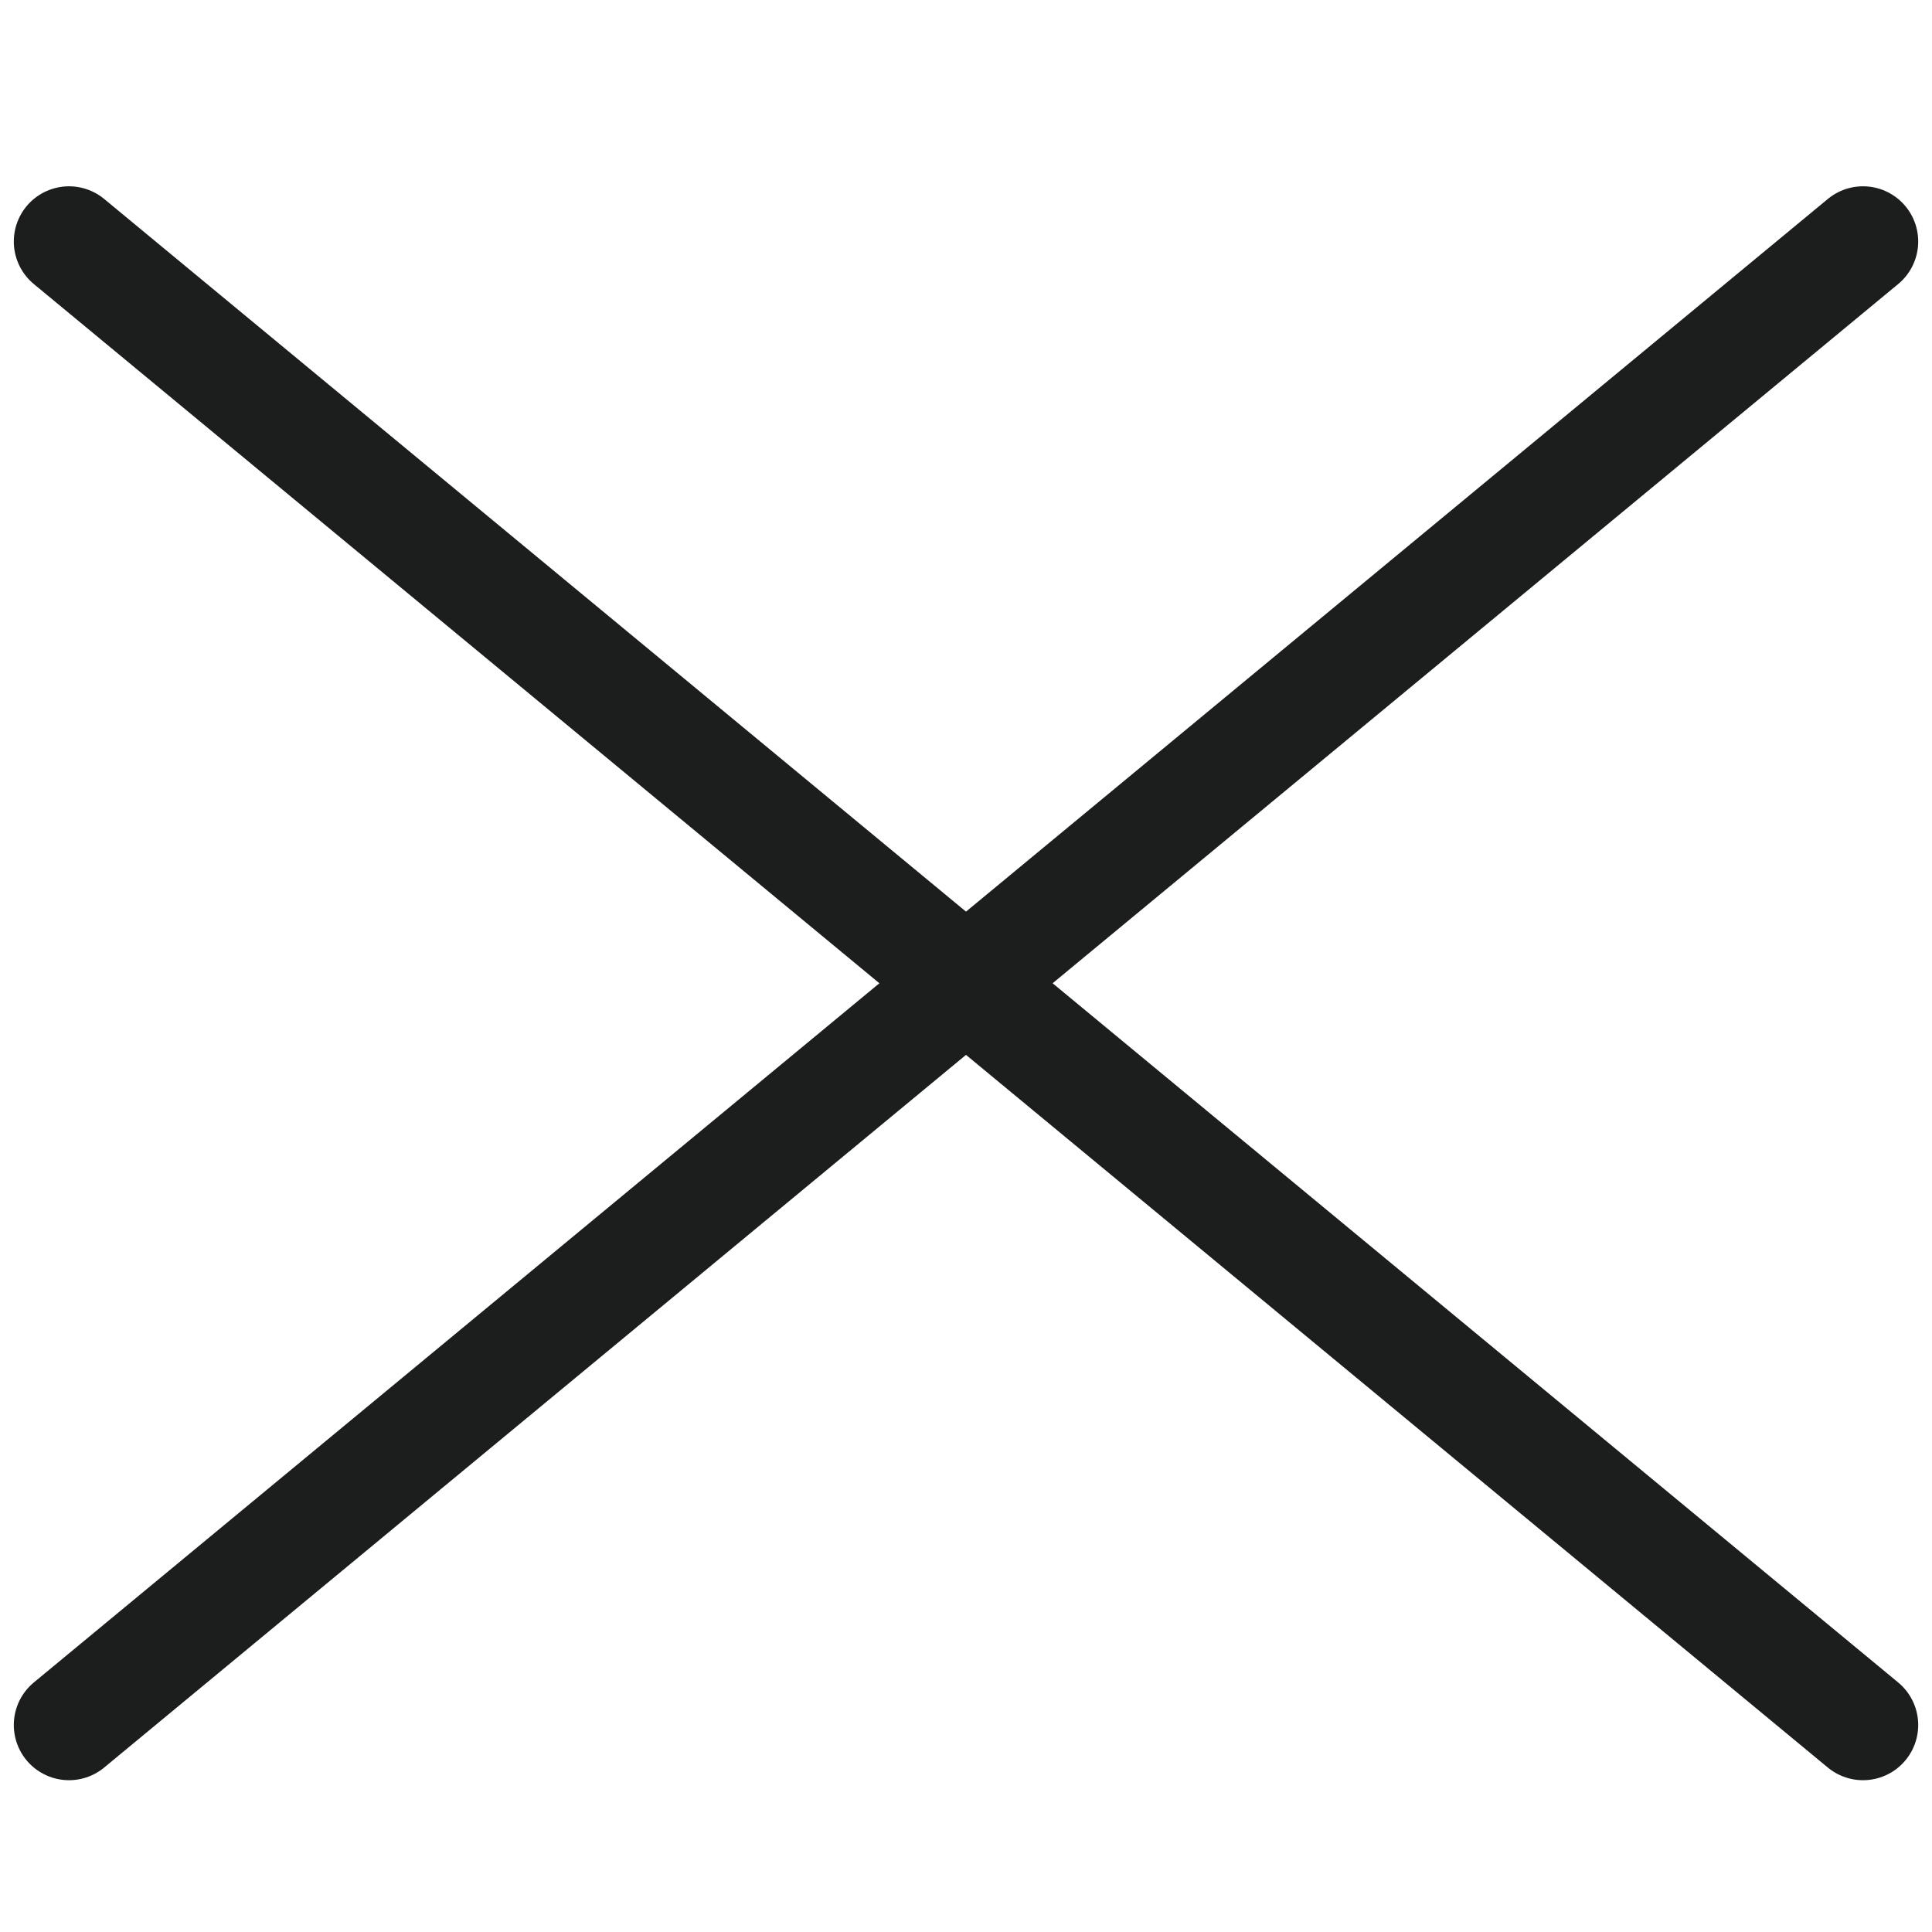
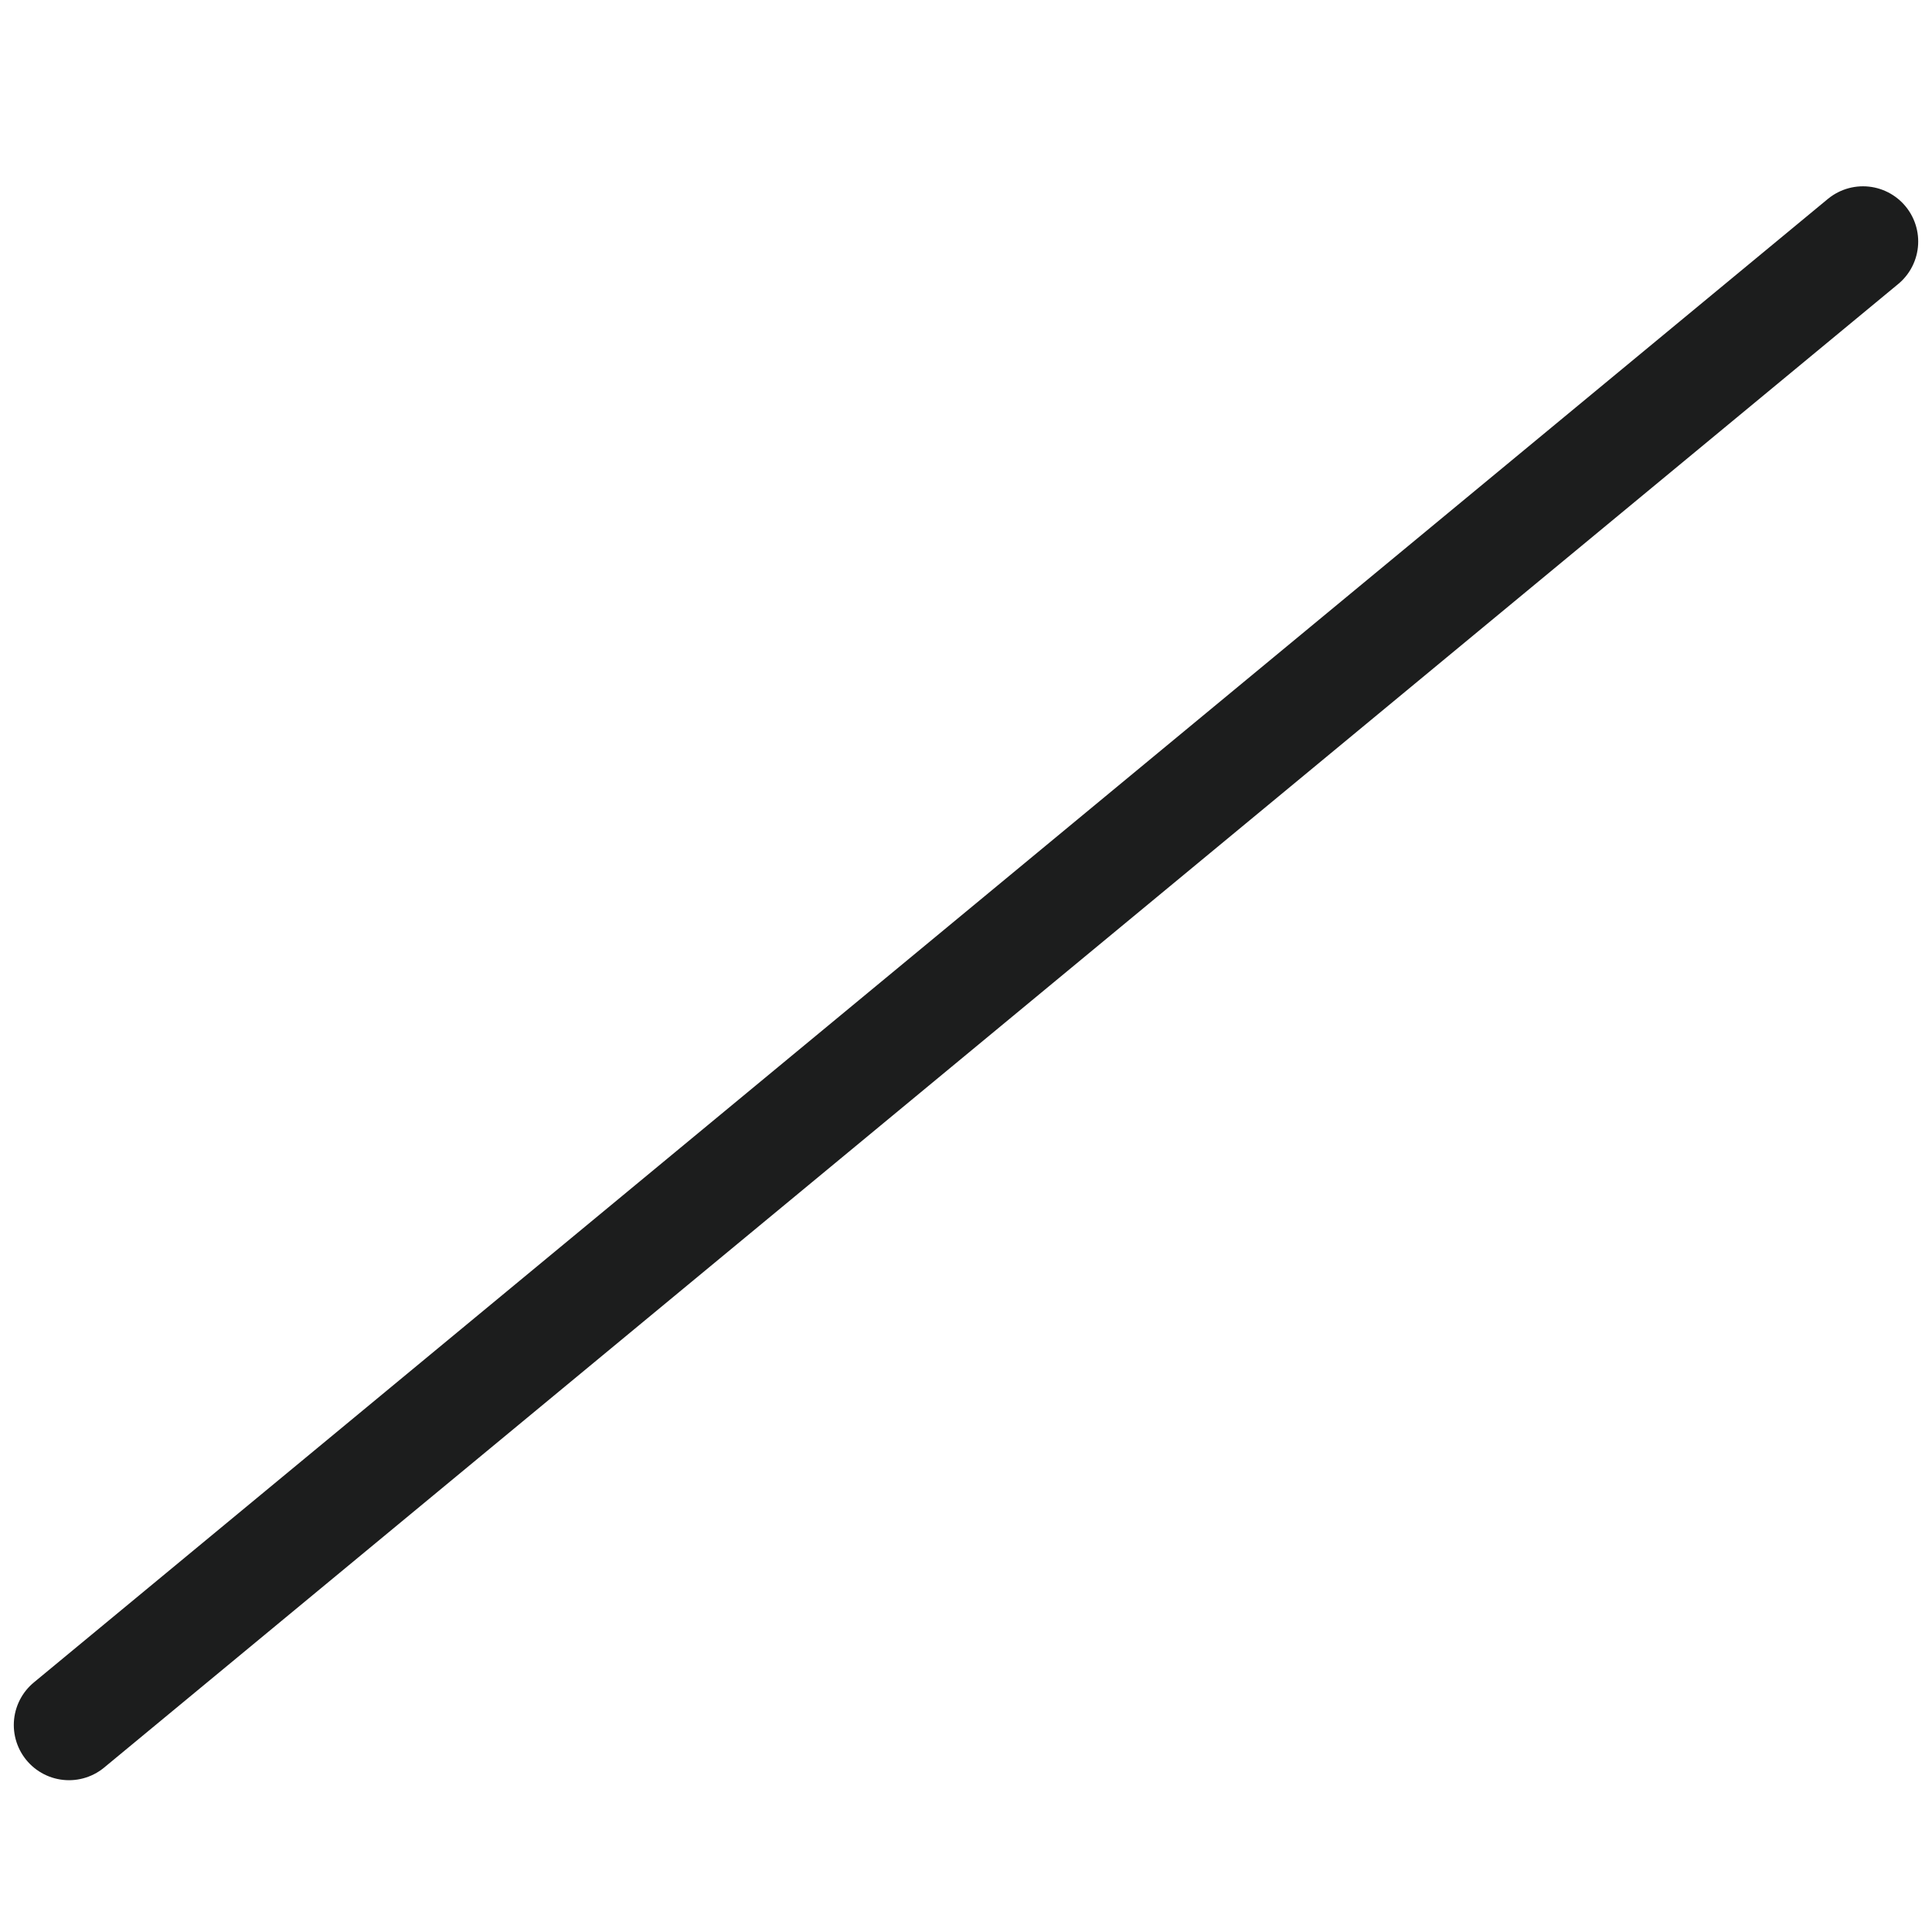
<svg xmlns="http://www.w3.org/2000/svg" width="28" height="28" viewBox="0 0 28 28" fill="none">
  <path d="M27 3.5L1 25" stroke="#1C1D1D" stroke-width="1.6" stroke-linecap="round" />
-   <path d="M1 3.5L27 25" stroke="#1C1D1D" stroke-width="1.6" stroke-linecap="round" />
</svg>